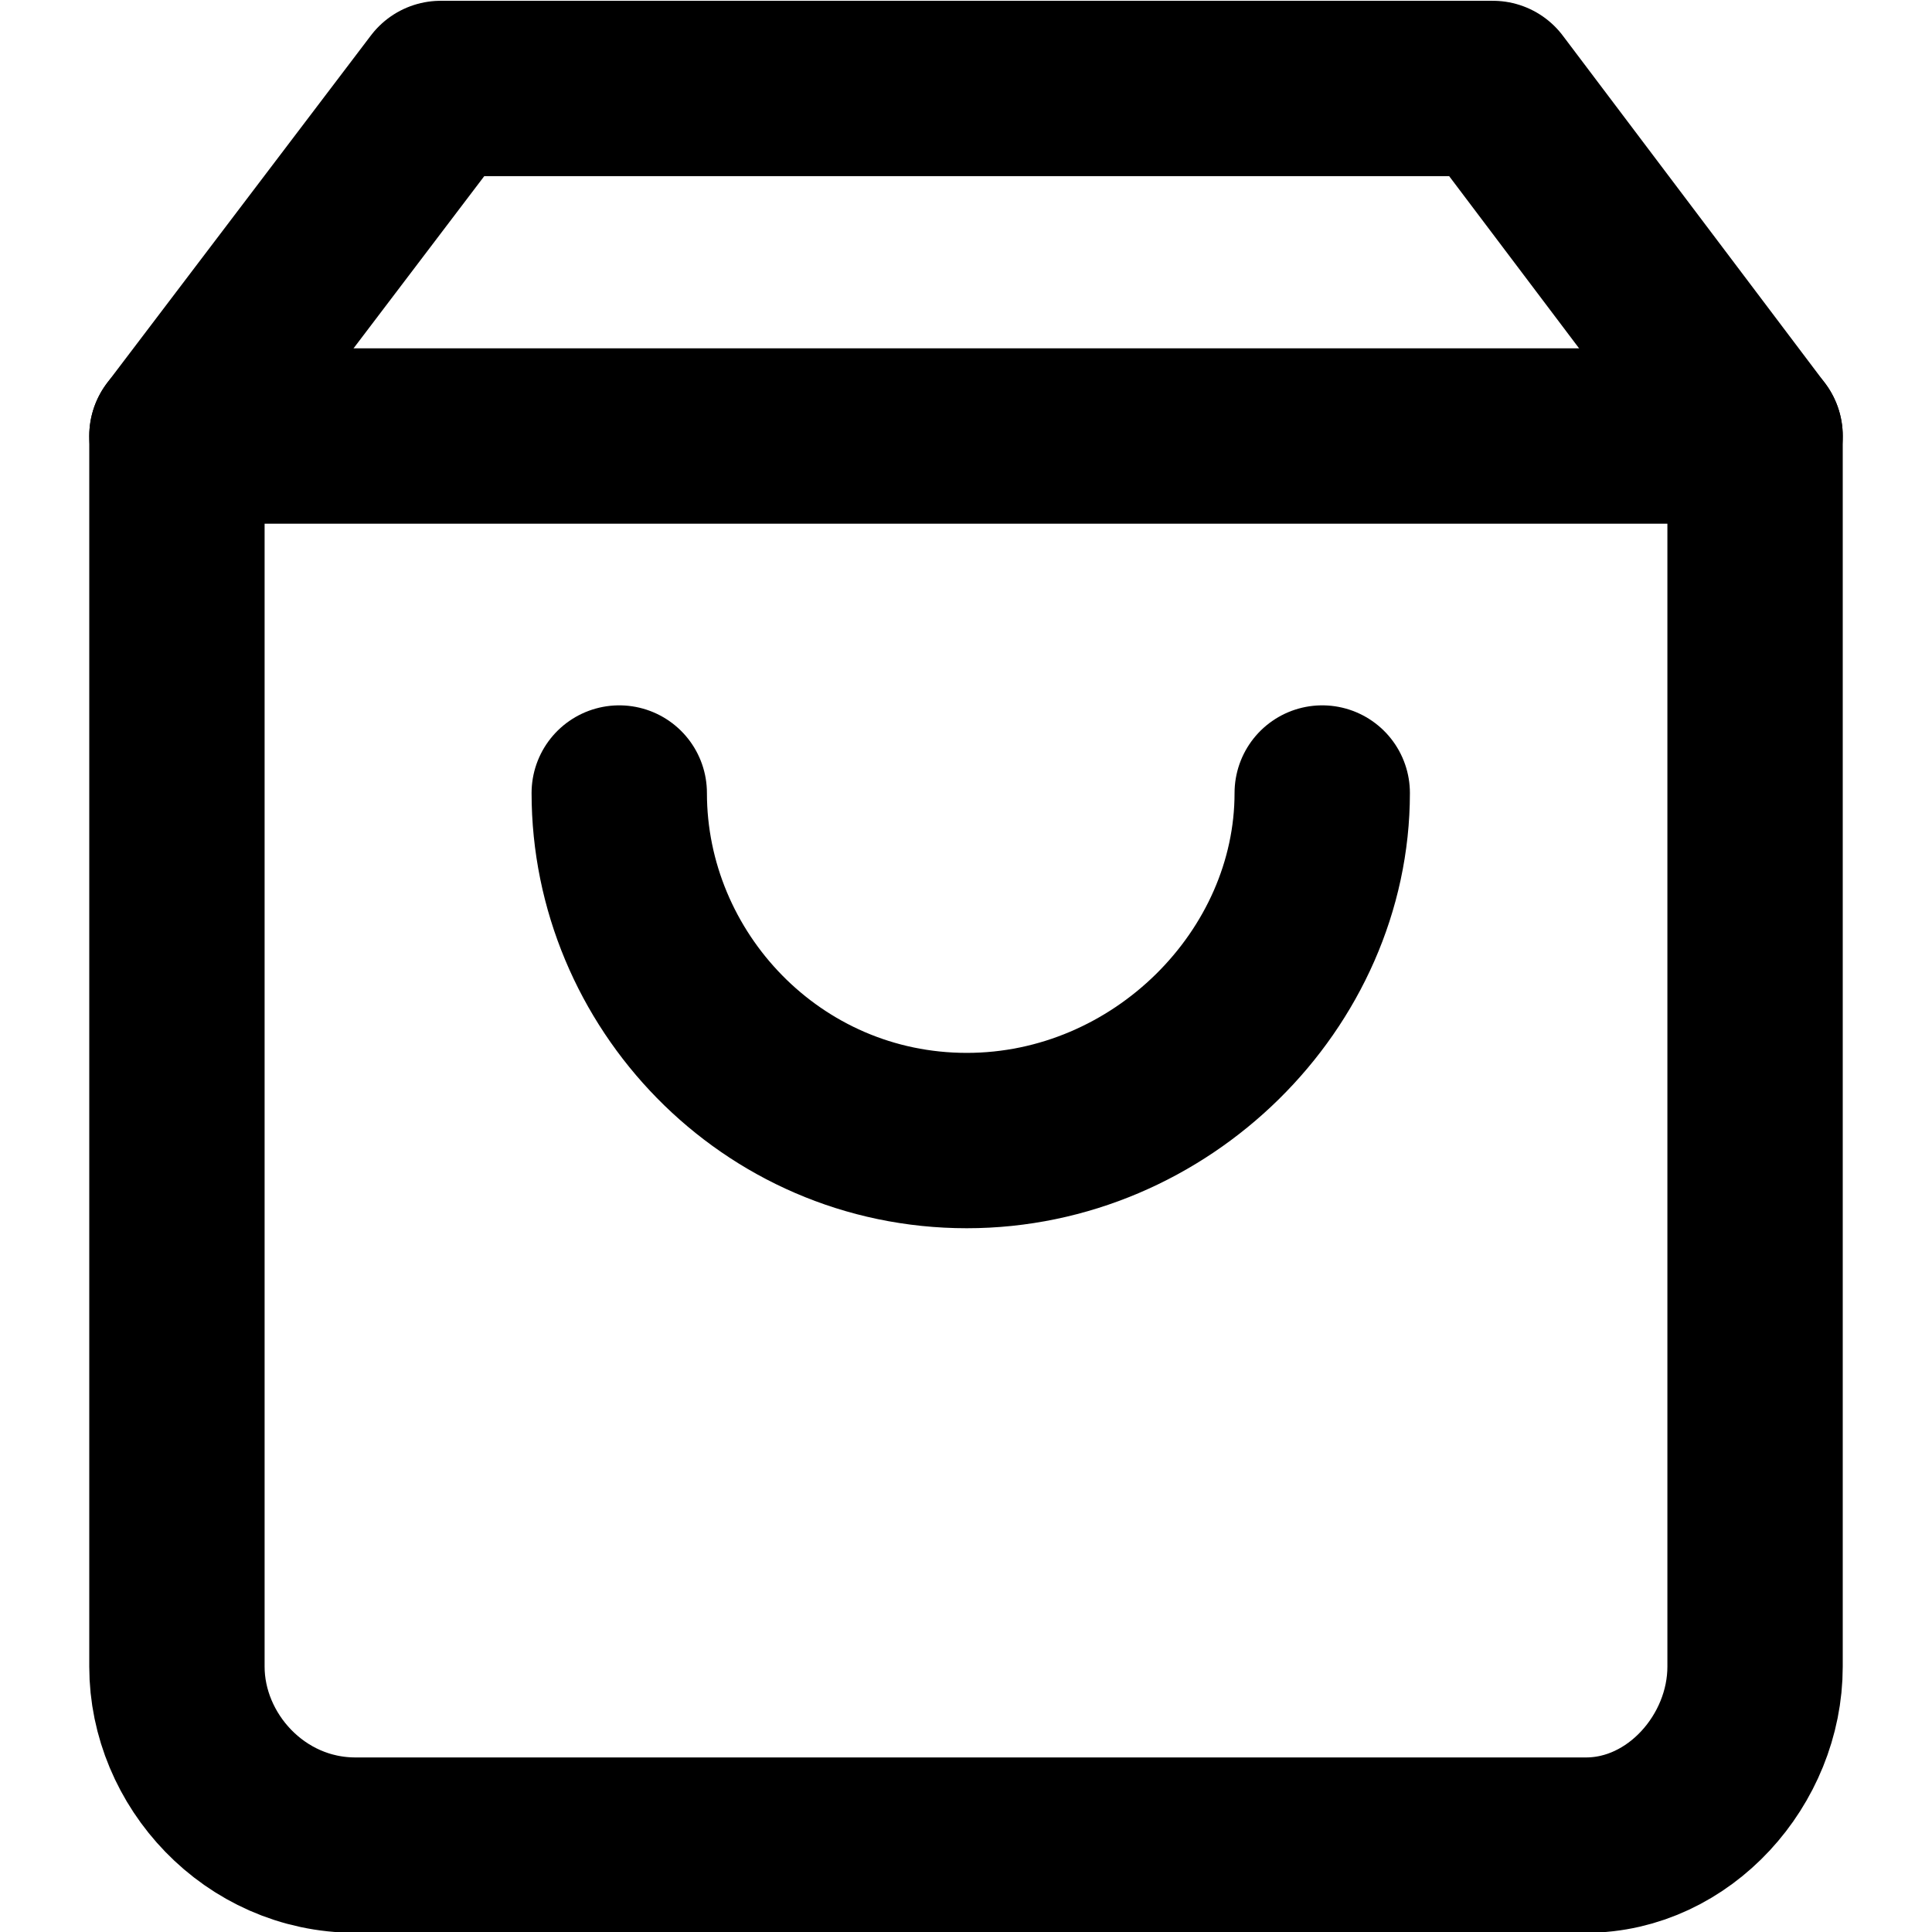
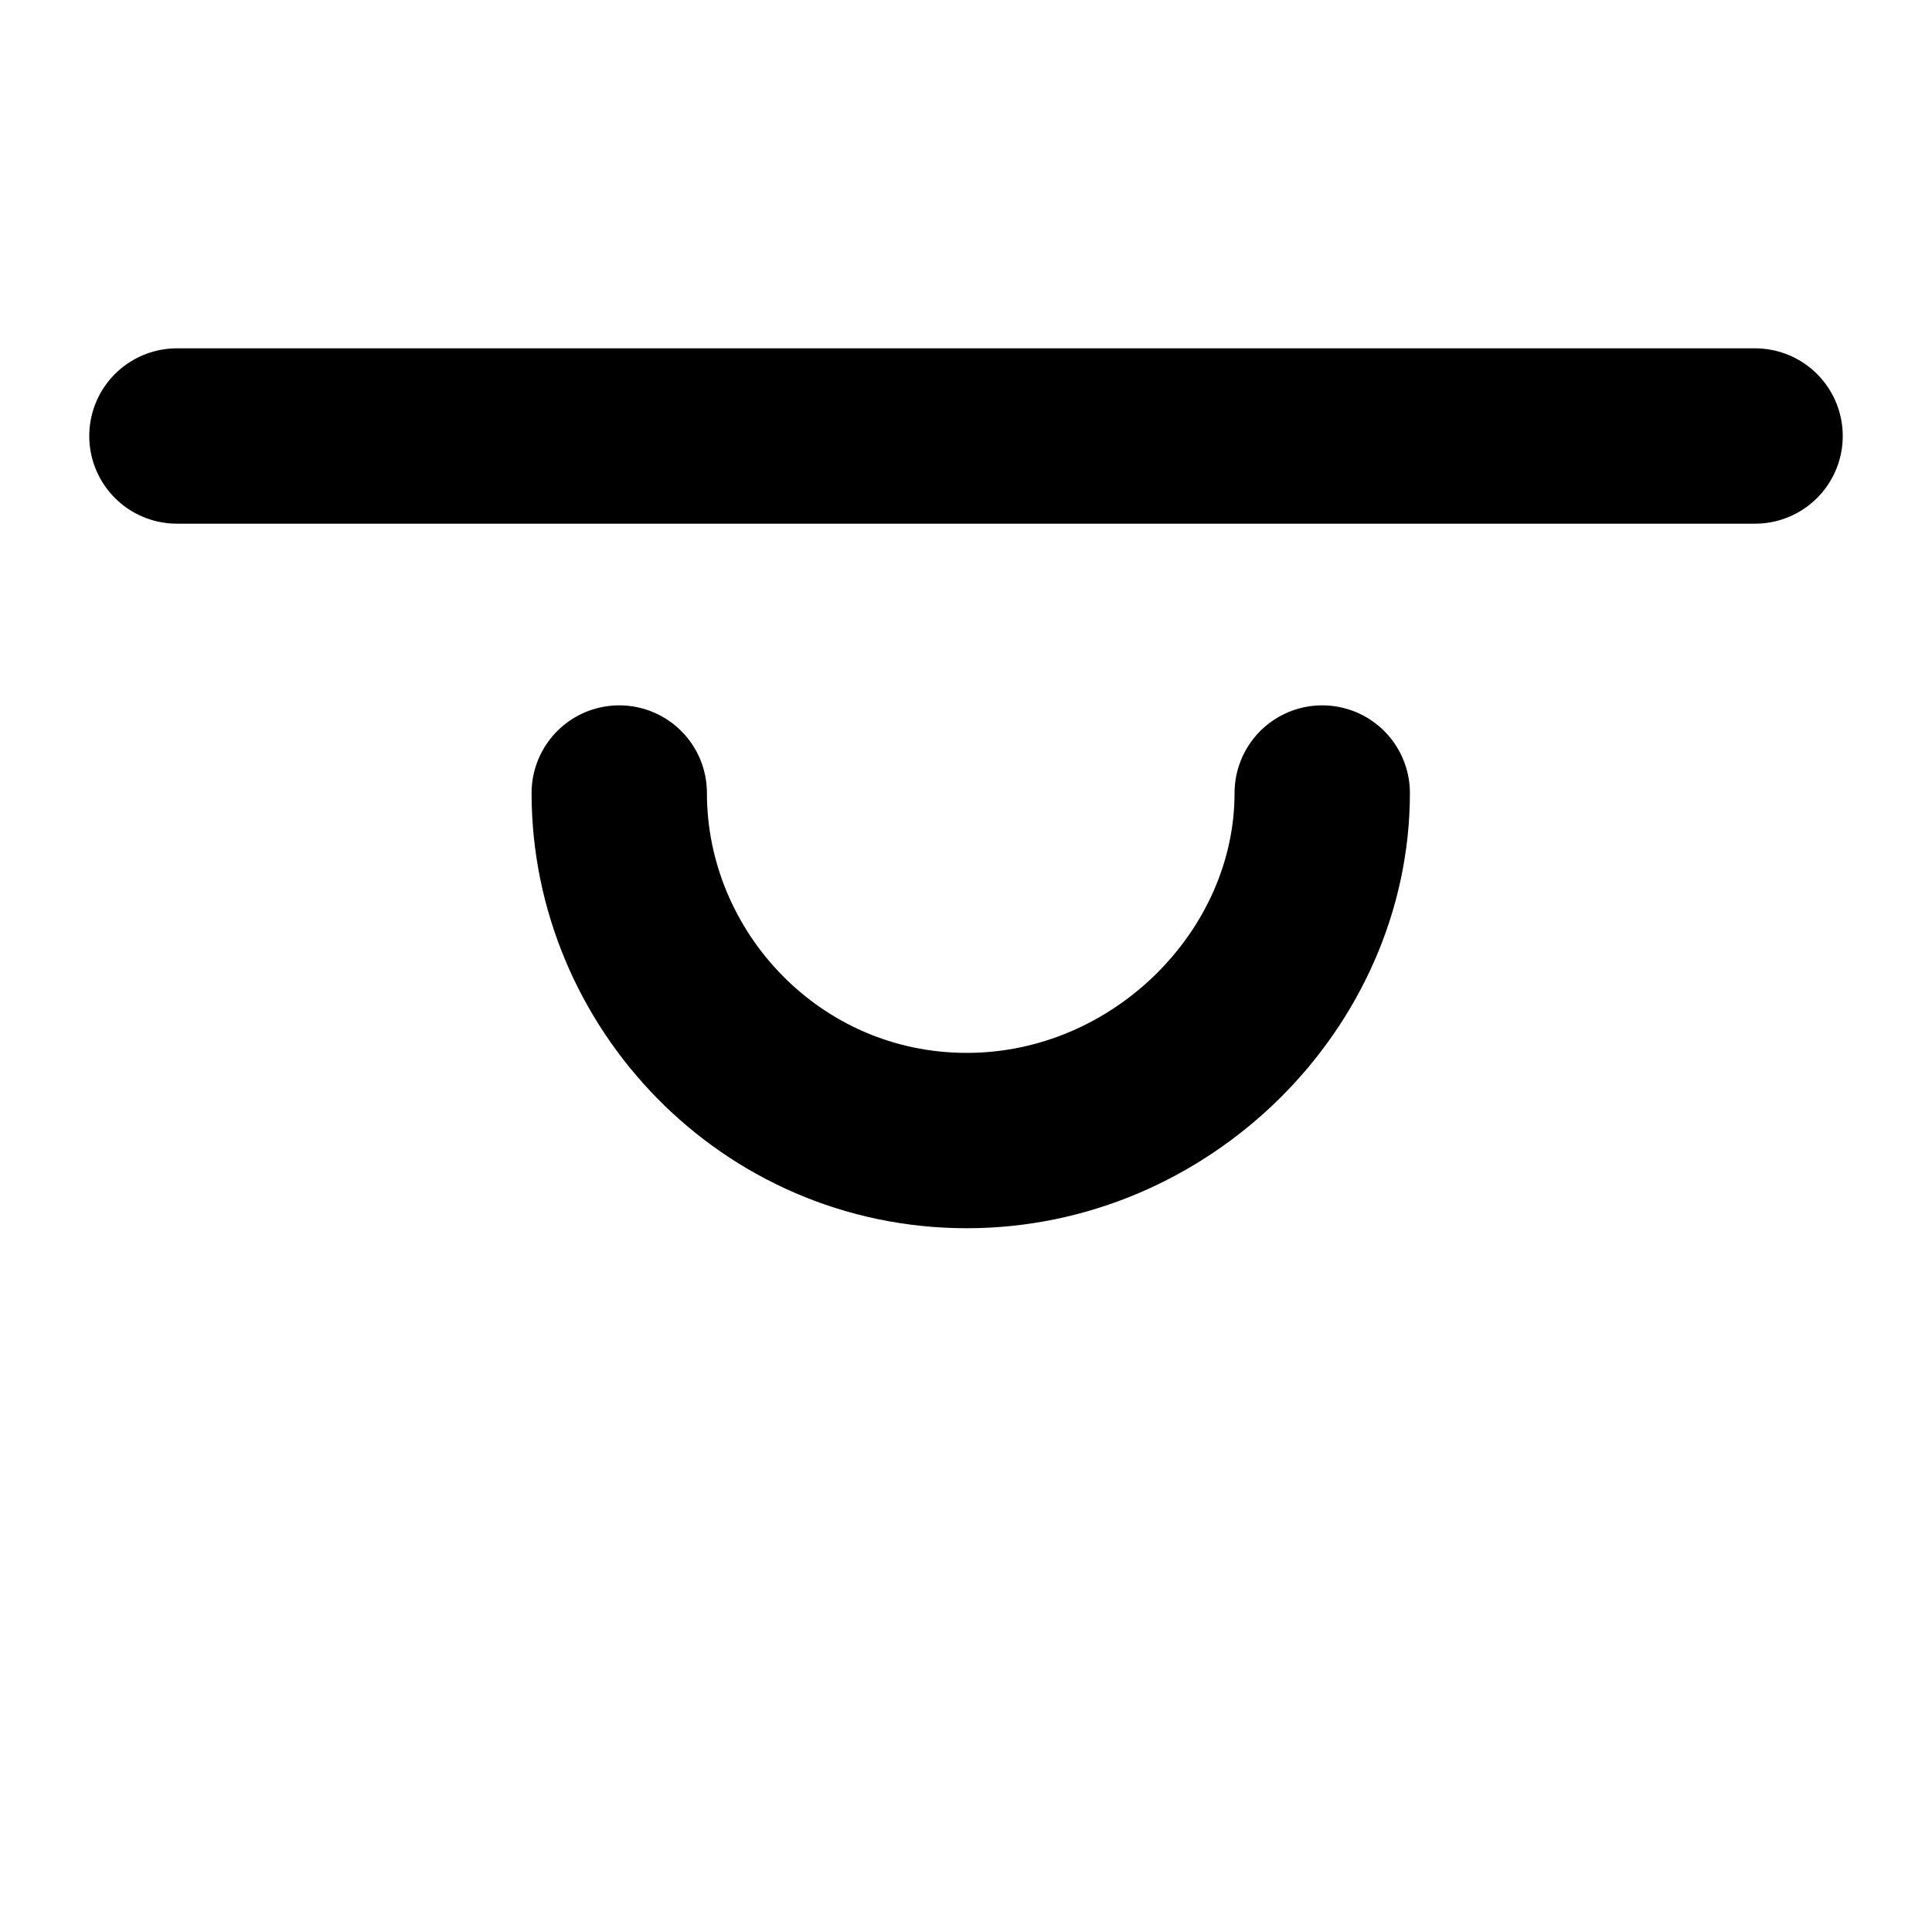
<svg xmlns="http://www.w3.org/2000/svg" xml:space="preserve" width="69px" height="69px" version="1.1" style="shape-rendering:geometricPrecision; text-rendering:geometricPrecision; image-rendering:optimizeQuality; fill-rule:evenodd; clip-rule:evenodd" viewBox="0 0 1223 1223">
  <defs>
    <style type="text/css">
   
    .str0 {stroke:black;stroke-width:111;stroke-linecap:round;stroke-linejoin:round;stroke-miterlimit:2.613}
    .fil0 {fill:none}
   
  </style>
  </defs>
  <g id="Capa_x0020_1">
    <g id="_1759705866400">
-       <path class="fil0 str0" d="M279 56l-167 220 0 779c0,59 49,113 113,113l779 0c59,0 107,-54 107,-113l0 -779 -166 -220 -666 0z" />
      <line class="fil0 str0" x1="112" y1="276" x2="1111" y2="276" />
      <path class="fil0 str0" d="M837 502c0,118 -102,220 -225,220 -124,0 -220,-102 -220,-220" />
    </g>
-     <rect class="fil0" width="1223" height="1223" />
  </g>
</svg>